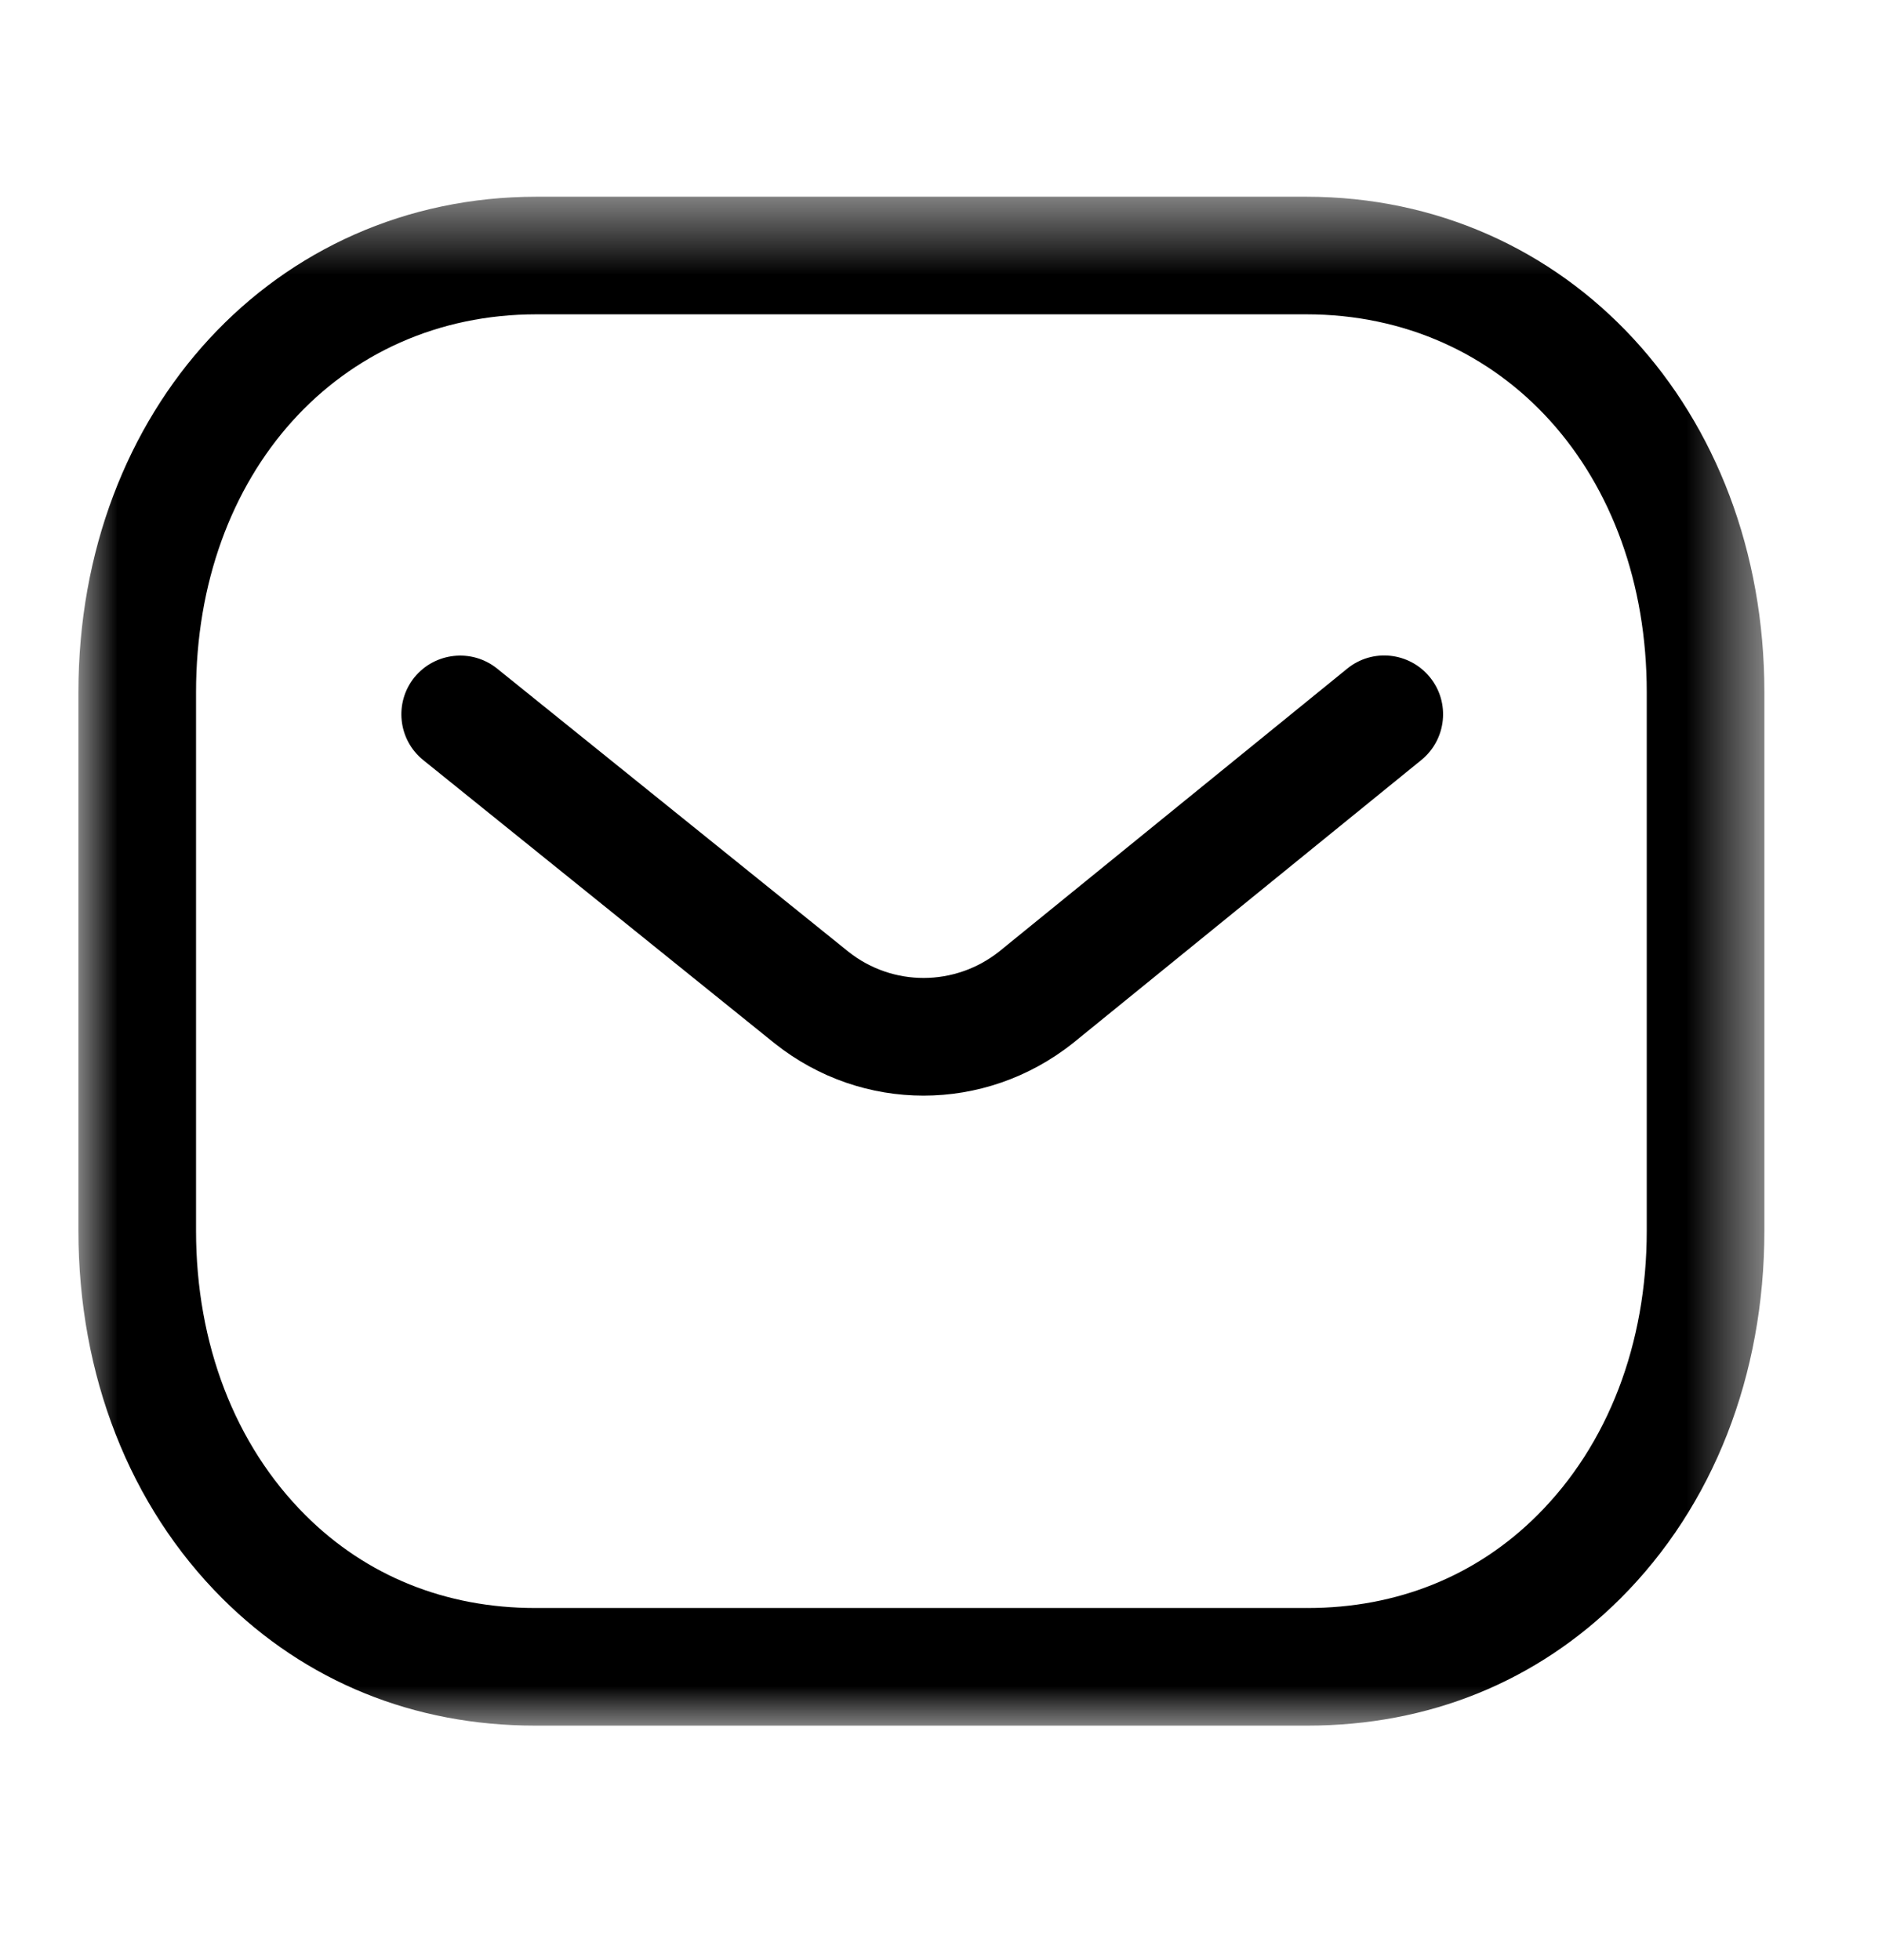
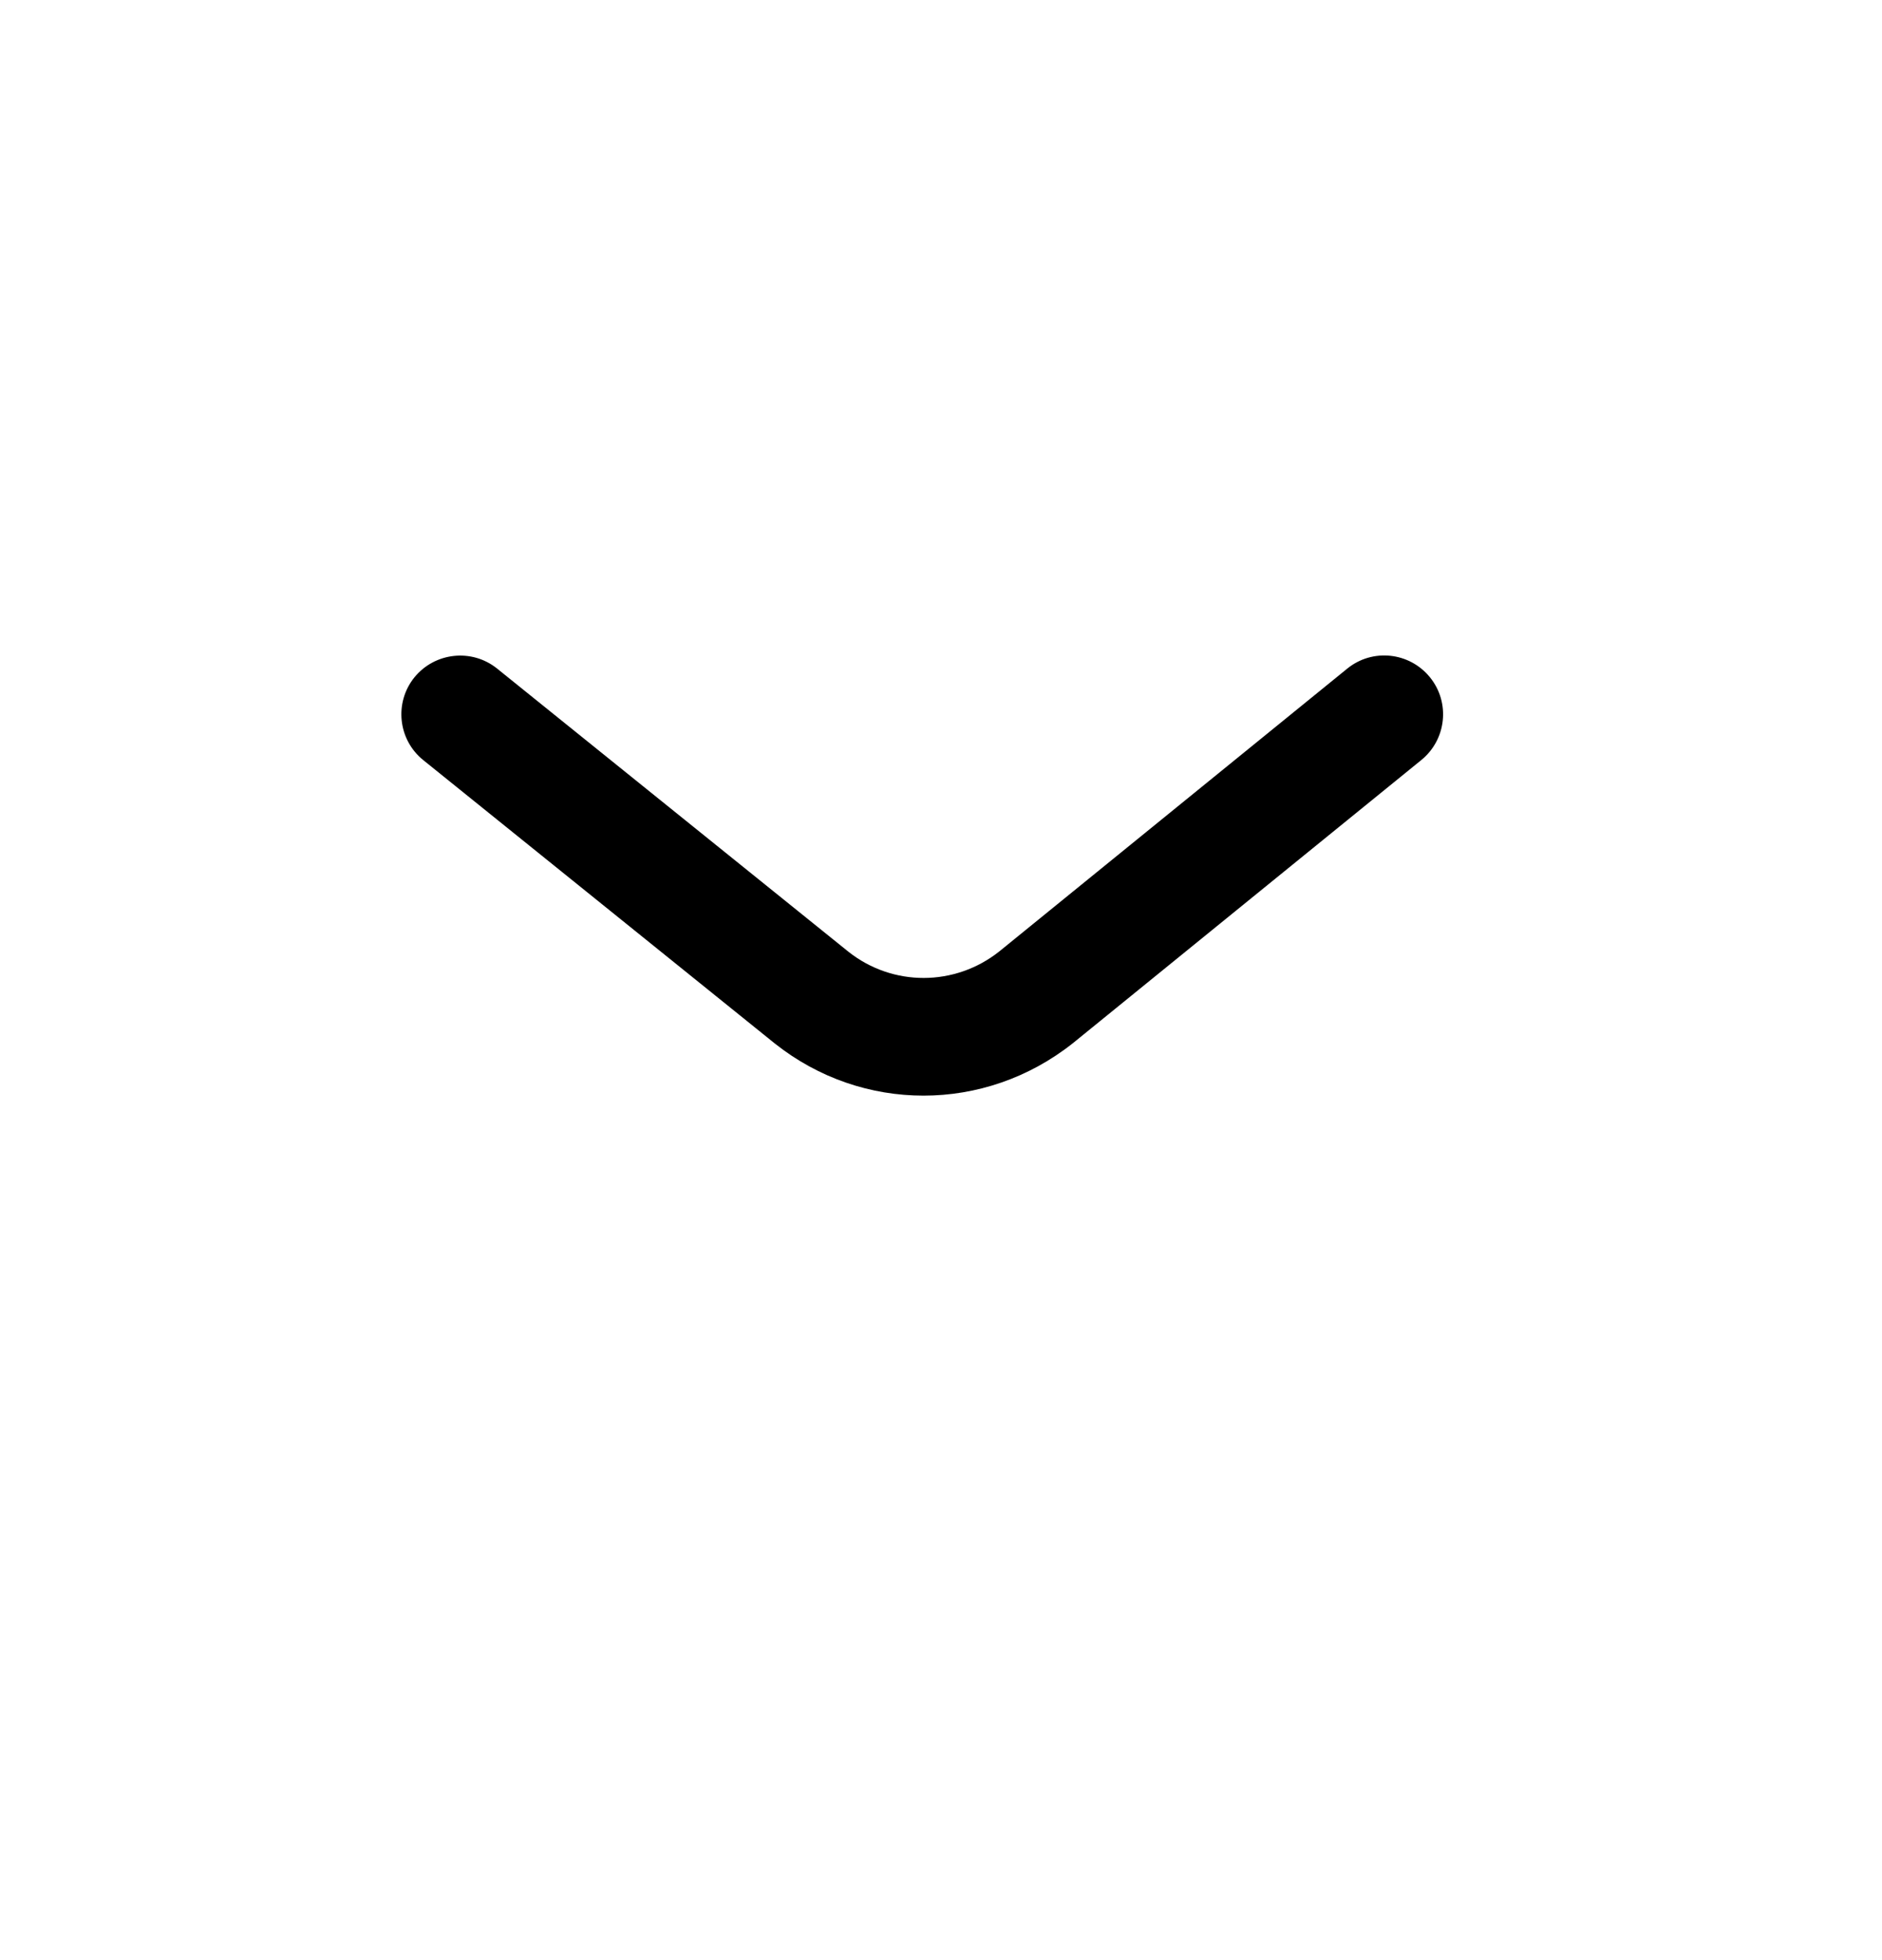
<svg xmlns="http://www.w3.org/2000/svg" width="24" height="25" viewBox="0 0 24 25" fill="none">
  <path fill-rule="evenodd" clip-rule="evenodd" d="M11.777 13.974C11.108 13.974 10.441 13.753 9.883 13.311L5.398 9.695C5.075 9.435 5.025 8.962 5.284 8.64C5.545 8.319 6.017 8.268 6.339 8.527L10.82 12.139C11.383 12.585 12.176 12.585 12.743 12.135L17.179 8.529C17.501 8.266 17.973 8.316 18.235 8.638C18.496 8.959 18.447 9.431 18.126 9.693L13.682 13.305C13.12 13.751 12.448 13.974 11.777 13.974Z" fill="black" />
  <mask id="mask0_911_4552" style="mask-type:luminance" maskUnits="userSpaceOnUse" x="1" y="2" width="22" height="21">
    <path fill-rule="evenodd" clip-rule="evenodd" d="M1 2.509H22.5V22.009H1V2.509Z" fill="white" />
  </mask>
  <g mask="url(#mask0_911_4552)">
-     <path fill-rule="evenodd" clip-rule="evenodd" d="M6.839 20.509H16.659C16.661 20.507 16.669 20.509 16.675 20.509C17.816 20.509 18.828 20.101 19.604 19.326C20.505 18.429 21 17.14 21 15.697V8.829C21 6.036 19.174 4.009 16.659 4.009H6.841C4.326 4.009 2.5 6.036 2.5 8.829V15.697C2.5 17.14 2.996 18.429 3.896 19.326C4.672 20.101 5.685 20.509 6.825 20.509H6.839ZM6.822 22.009C5.279 22.009 3.901 21.449 2.837 20.389C1.652 19.207 1 17.541 1 15.697V8.829C1 5.226 3.511 2.509 6.841 2.509H16.659C19.989 2.509 22.5 5.226 22.5 8.829V15.697C22.5 17.541 21.848 19.207 20.663 20.389C19.6 21.448 18.221 22.009 16.675 22.009H16.659H6.841H6.822Z" fill="black" />
-   </g>
+     </g>
</svg>